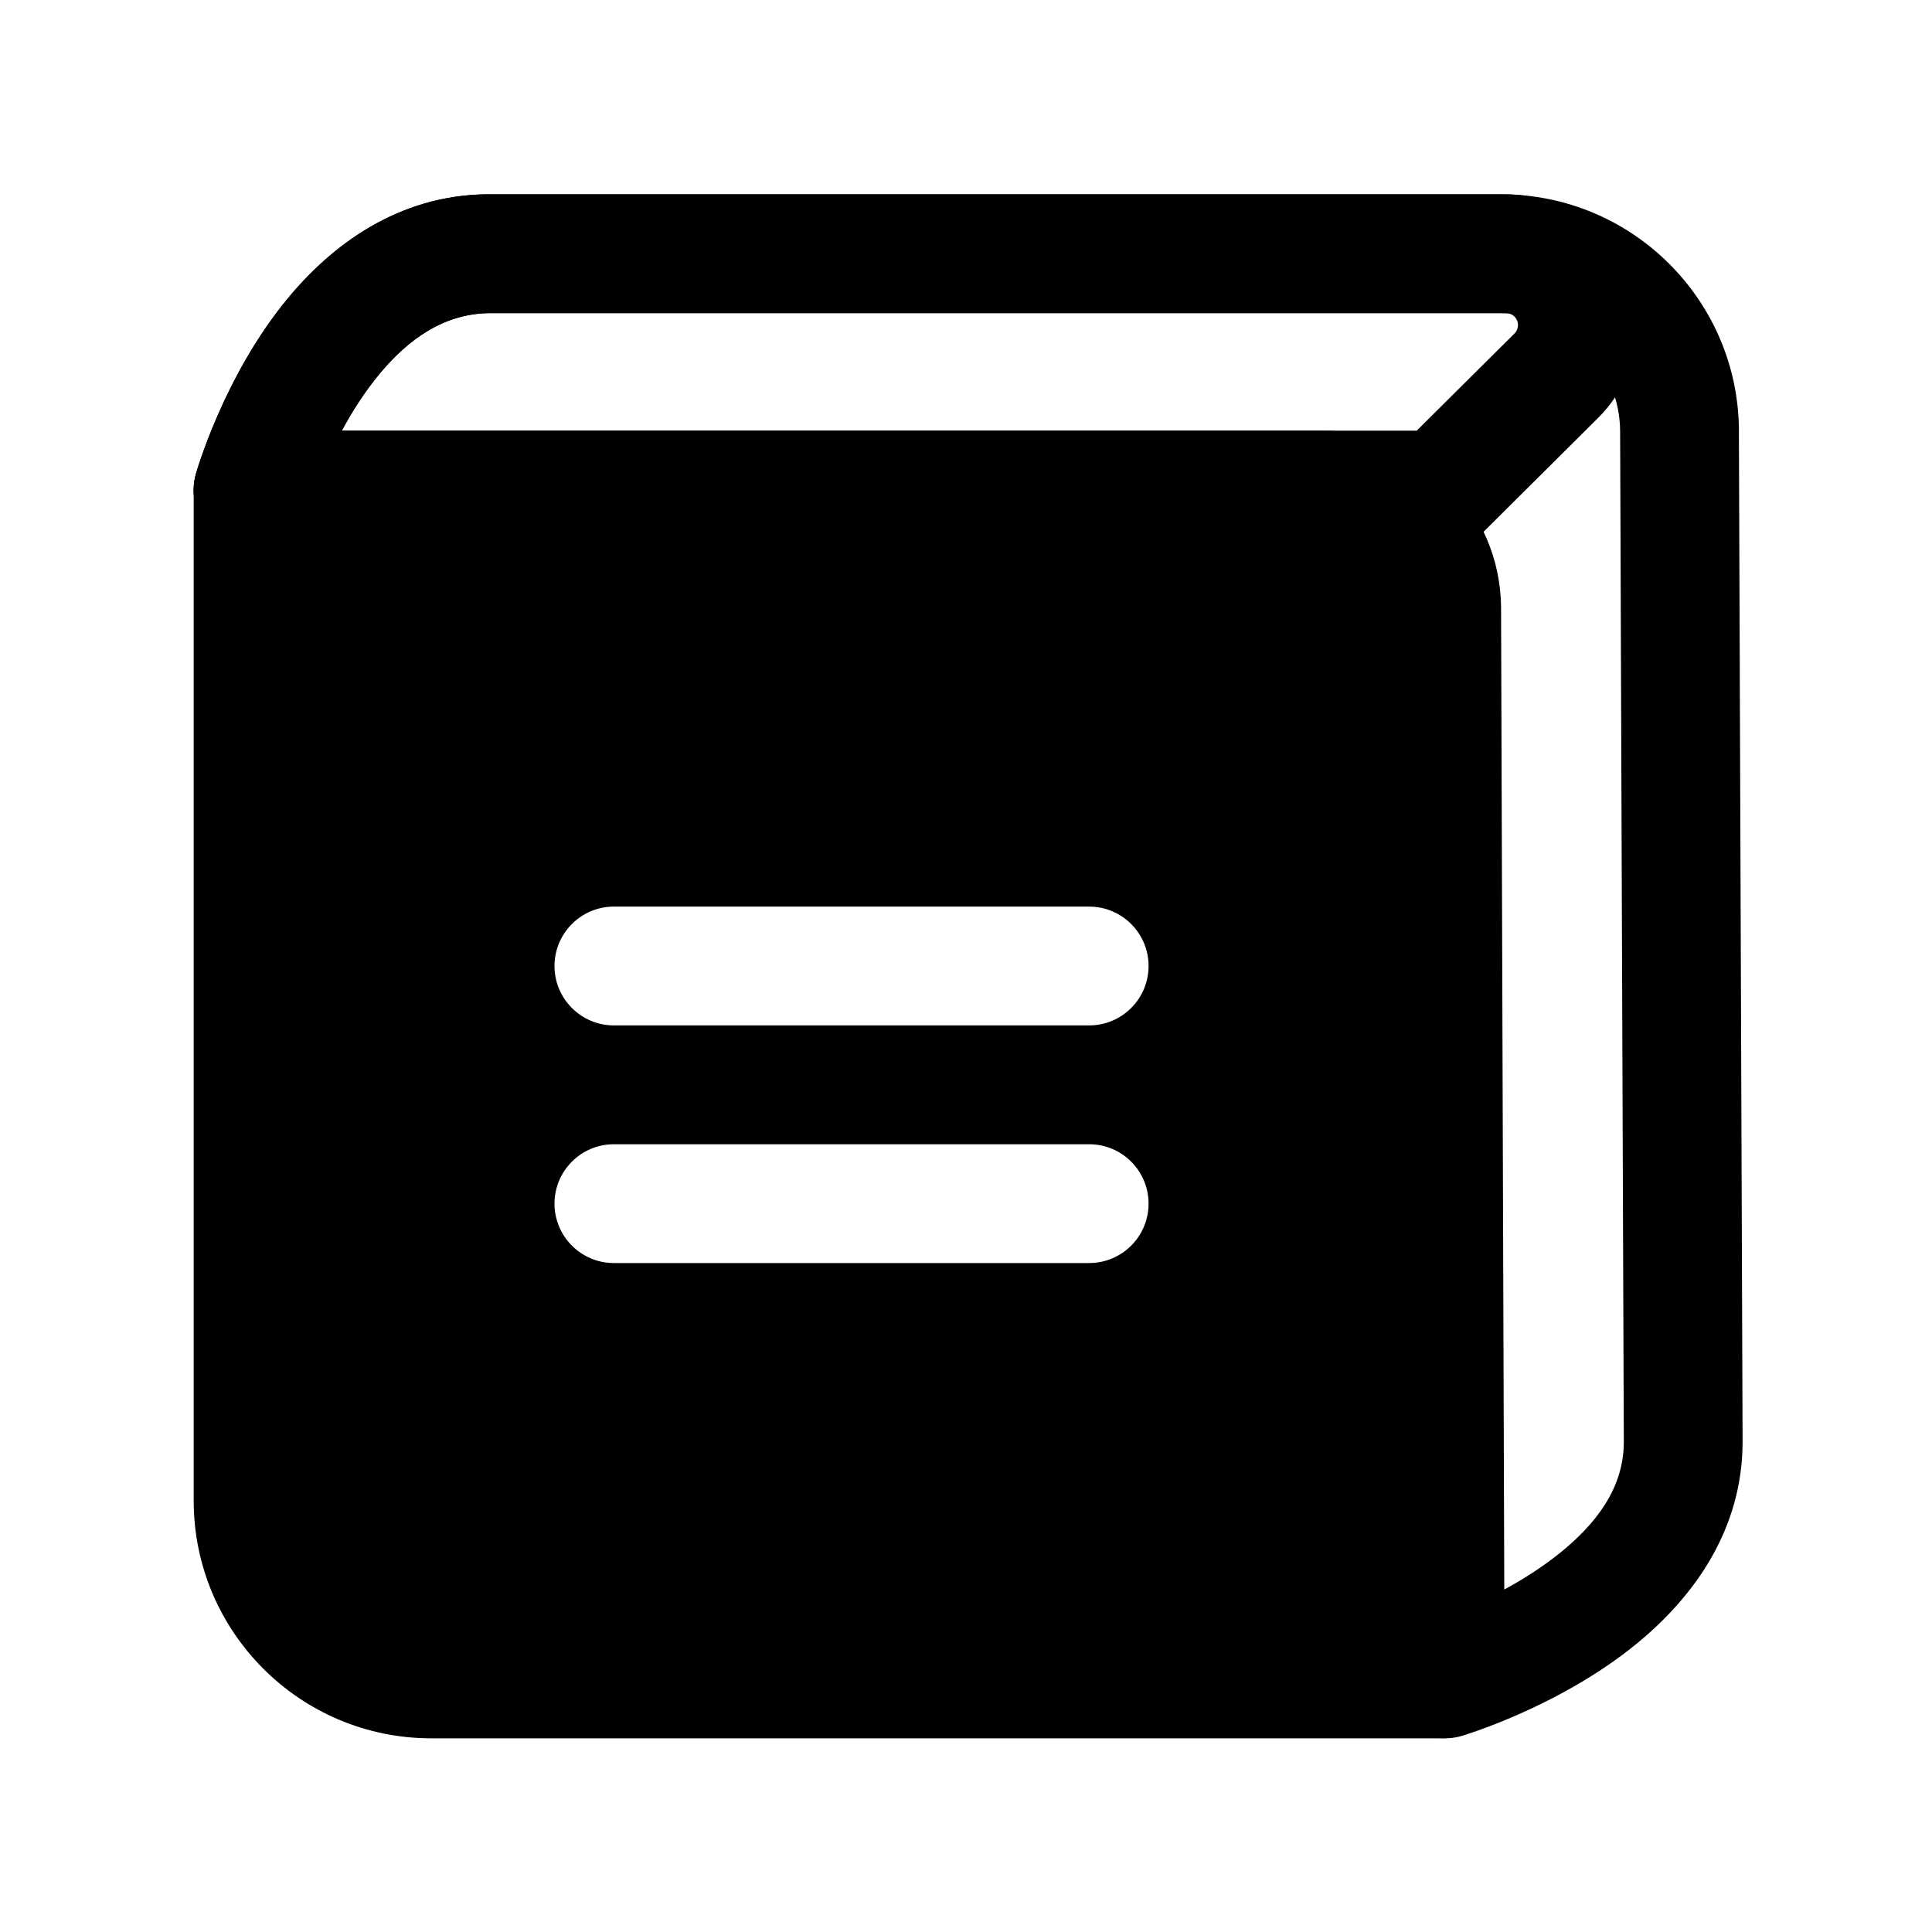
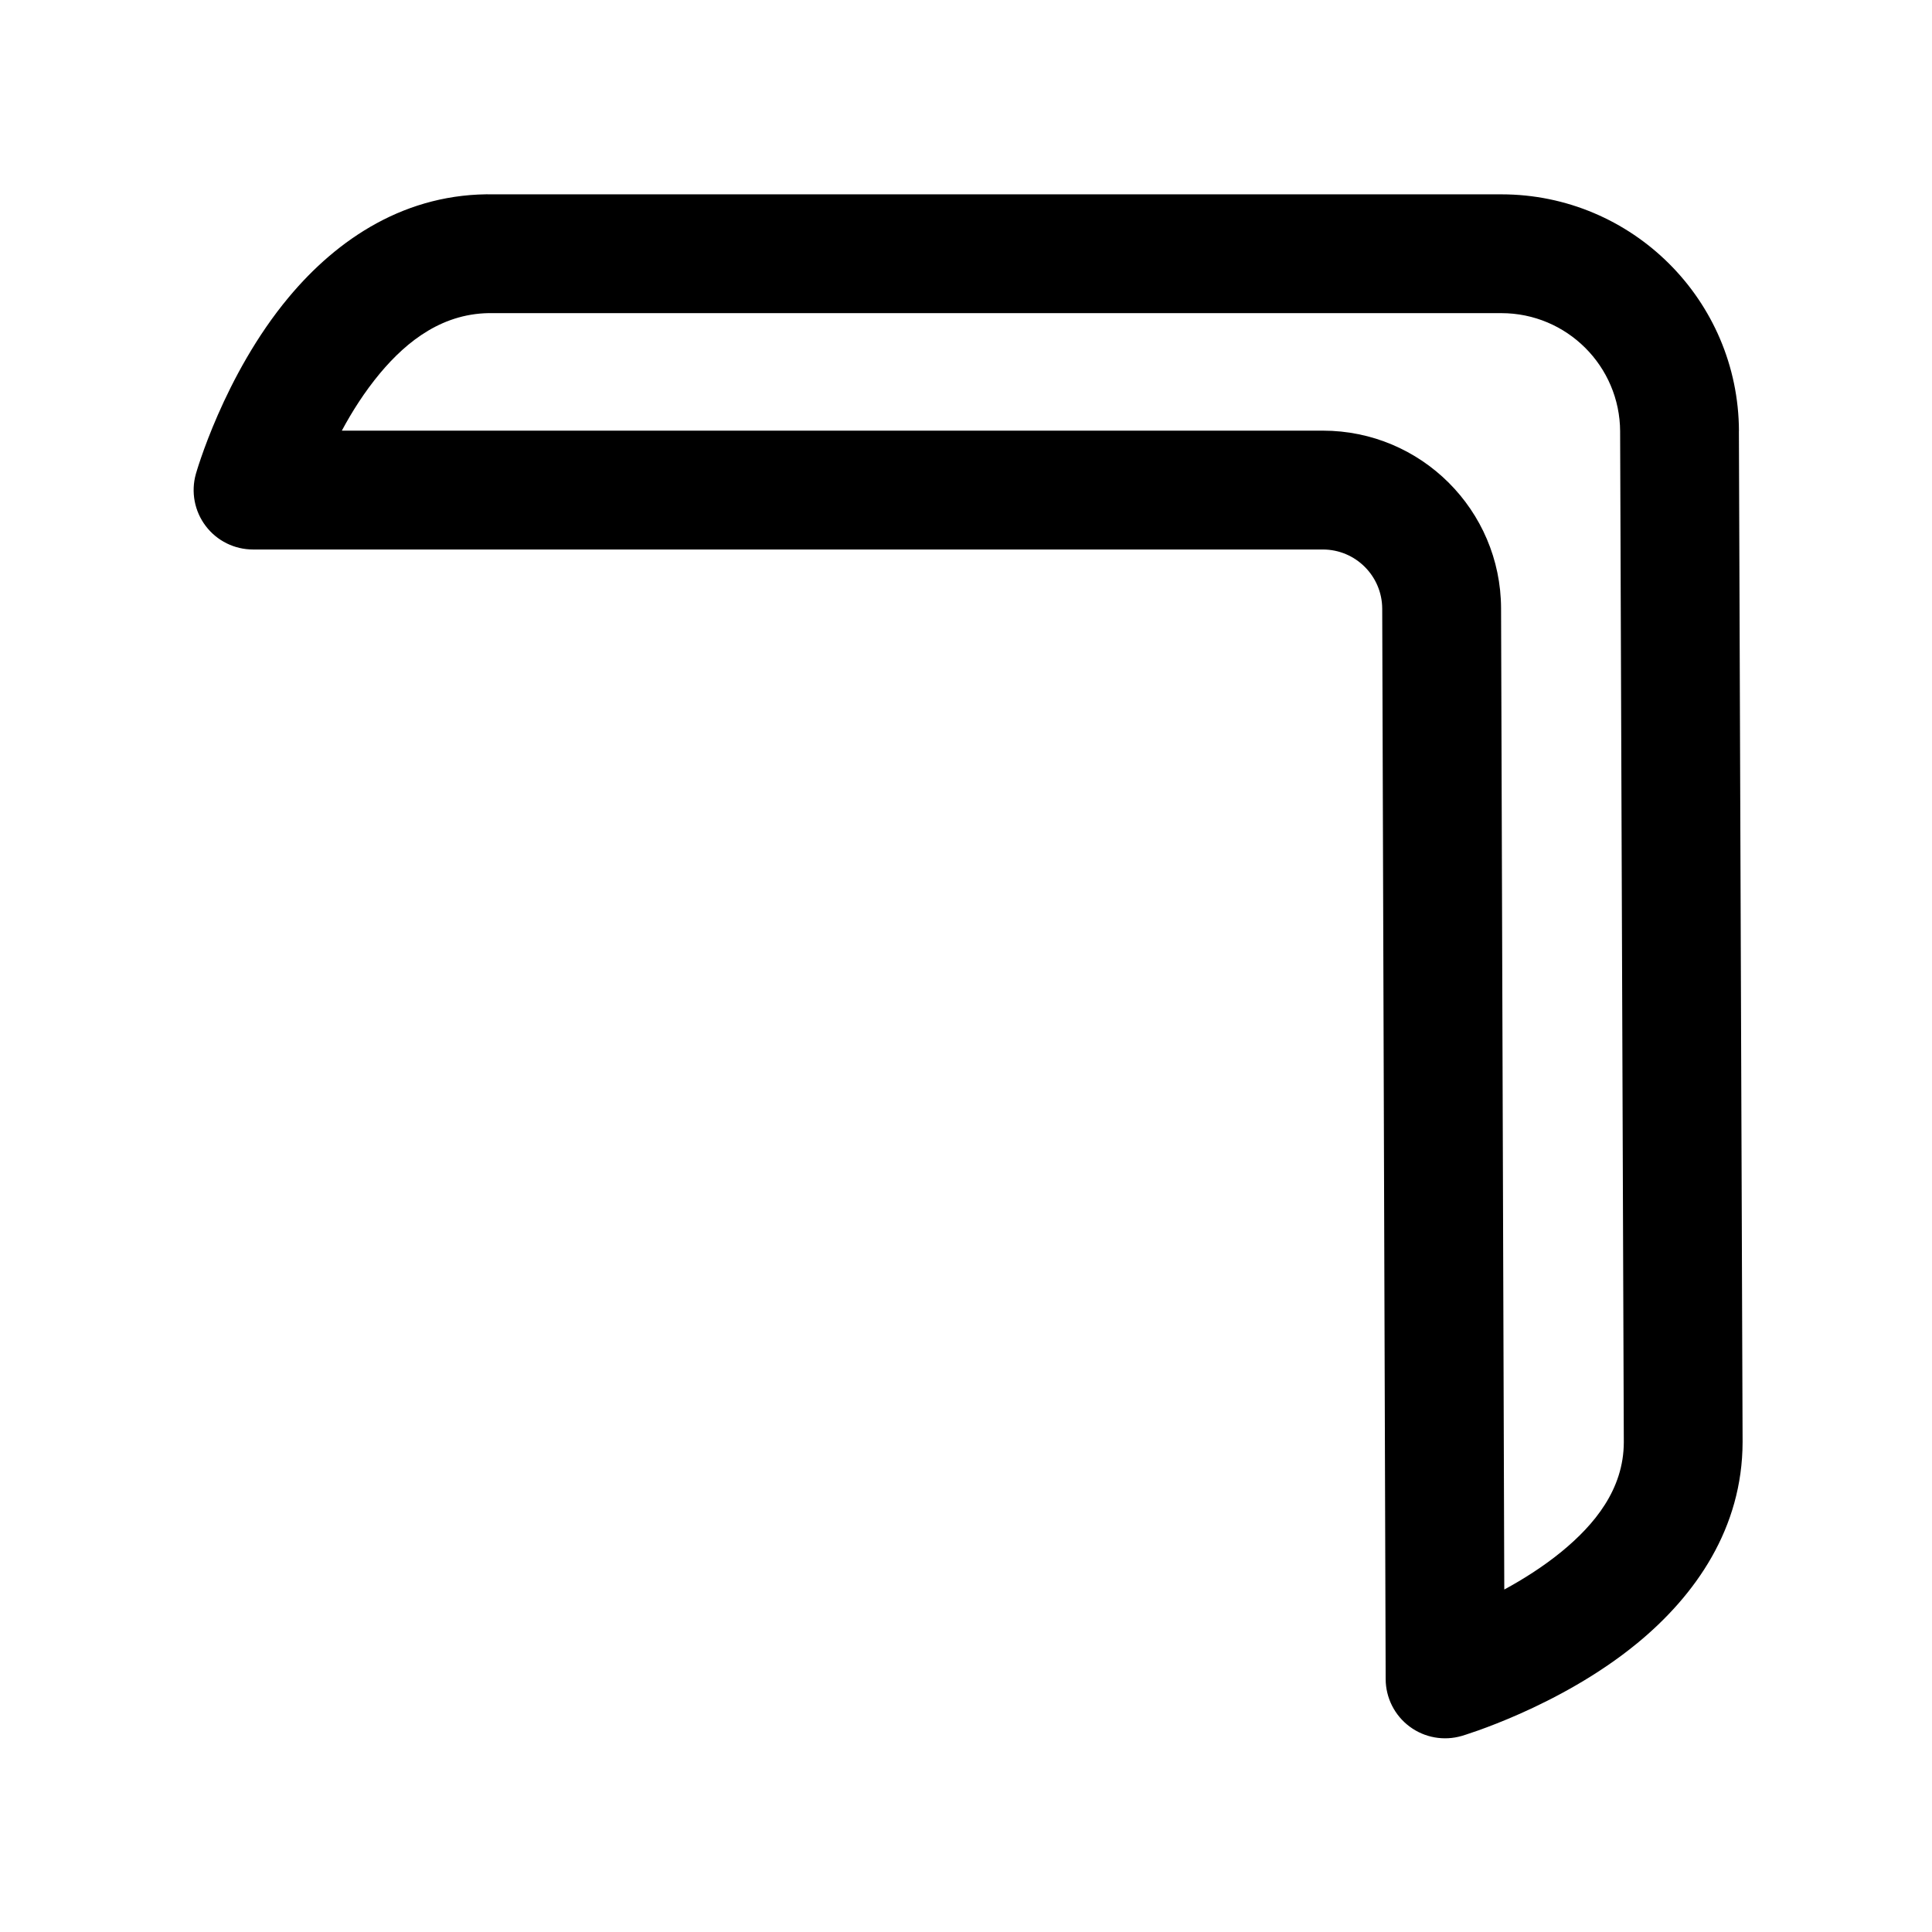
<svg xmlns="http://www.w3.org/2000/svg" fill="#000000" width="800px" height="800px" version="1.1" viewBox="144 144 512 512">
  <g fill-rule="evenodd">
    <path d="m604.84 258.24c-0.125-34.684-28.293-62.738-62.977-62.738h-266.8c-23.41-0.488-41.613 11.762-54.555 27.285-17.27 20.688-24.609 46.84-24.609 46.84-1.324 4.738-0.363 9.84 2.613 13.762 2.977 3.938 7.621 6.234 12.547 6.234h283.5c8.676 0 15.711 7.023 15.742 15.695 0.25 79.695 0.914 283.66 0.914 283.66 0.016 4.961 2.363 9.621 6.344 12.578 3.969 2.961 9.102 3.871 13.855 2.473 0 0 25.773-7.574 46.398-24.496 15.586-12.785 27.961-30.605 27.992-53.387l-0.977-267.9zm-31.488 0.125c-0.062-17.352-14.137-31.379-31.488-31.379h-267.11c-13.195-0.285-22.875 7.352-30.07 15.965-4.078 4.894-7.43 10.203-10.094 15.176h259.98c26.023 0 47.137 21.051 47.23 47.074l0.852 260.04c4.961-2.691 10.281-6.031 15.207-10.059 8.645-7.102 16.453-16.453 16.469-29l-0.977-267.82z" />
-     <path d="m567.56 254.7c9.949-9.887 12.941-24.812 7.59-37.77-5.336-12.973-17.98-21.426-32.008-21.426h-268.07c-23.41-0.488-41.613 11.762-54.555 27.285-17.27 20.688-24.609 46.84-24.609 46.84-1.324 4.738-0.363 9.84 2.613 13.762 2.977 3.938 7.621 6.234 12.547 6.234h314.88v-15.742 11.164h11.098l30.512-30.34zm-22.199-22.324c0.898-0.898 1.164-2.266 0.691-3.434-0.488-1.18-1.637-1.953-2.914-1.953h-268.39c-13.195-0.285-22.875 7.352-30.07 15.965-4.078 4.894-7.43 10.203-10.094 15.176h284.86l25.914-25.758z" />
-     <path d="m541.7 305.54c0-12.531-4.977-24.547-13.84-33.395-8.848-8.863-20.859-13.84-33.395-13.84h-283.39c-8.691 0-15.742 7.055-15.742 15.742v267.65c0 34.777 28.199 62.977 62.977 62.977h267.65c8.691 0 15.742-7.055 15.742-15.742v-283.39zm-235.01 173.18h125.95c8.691 0 15.742-7.055 15.742-15.742 0-8.691-7.055-15.742-15.742-15.742h-125.95c-8.691 0-15.742 7.055-15.742 15.742 0 8.691 7.055 15.742 15.742 15.742zm0-62.977h125.95c8.691 0 15.742-7.055 15.742-15.742 0-8.691-7.055-15.742-15.742-15.742h-125.95c-8.691 0-15.742 7.055-15.742 15.742 0 8.691 7.055 15.742 15.742 15.742z" />
  </g>
</svg>